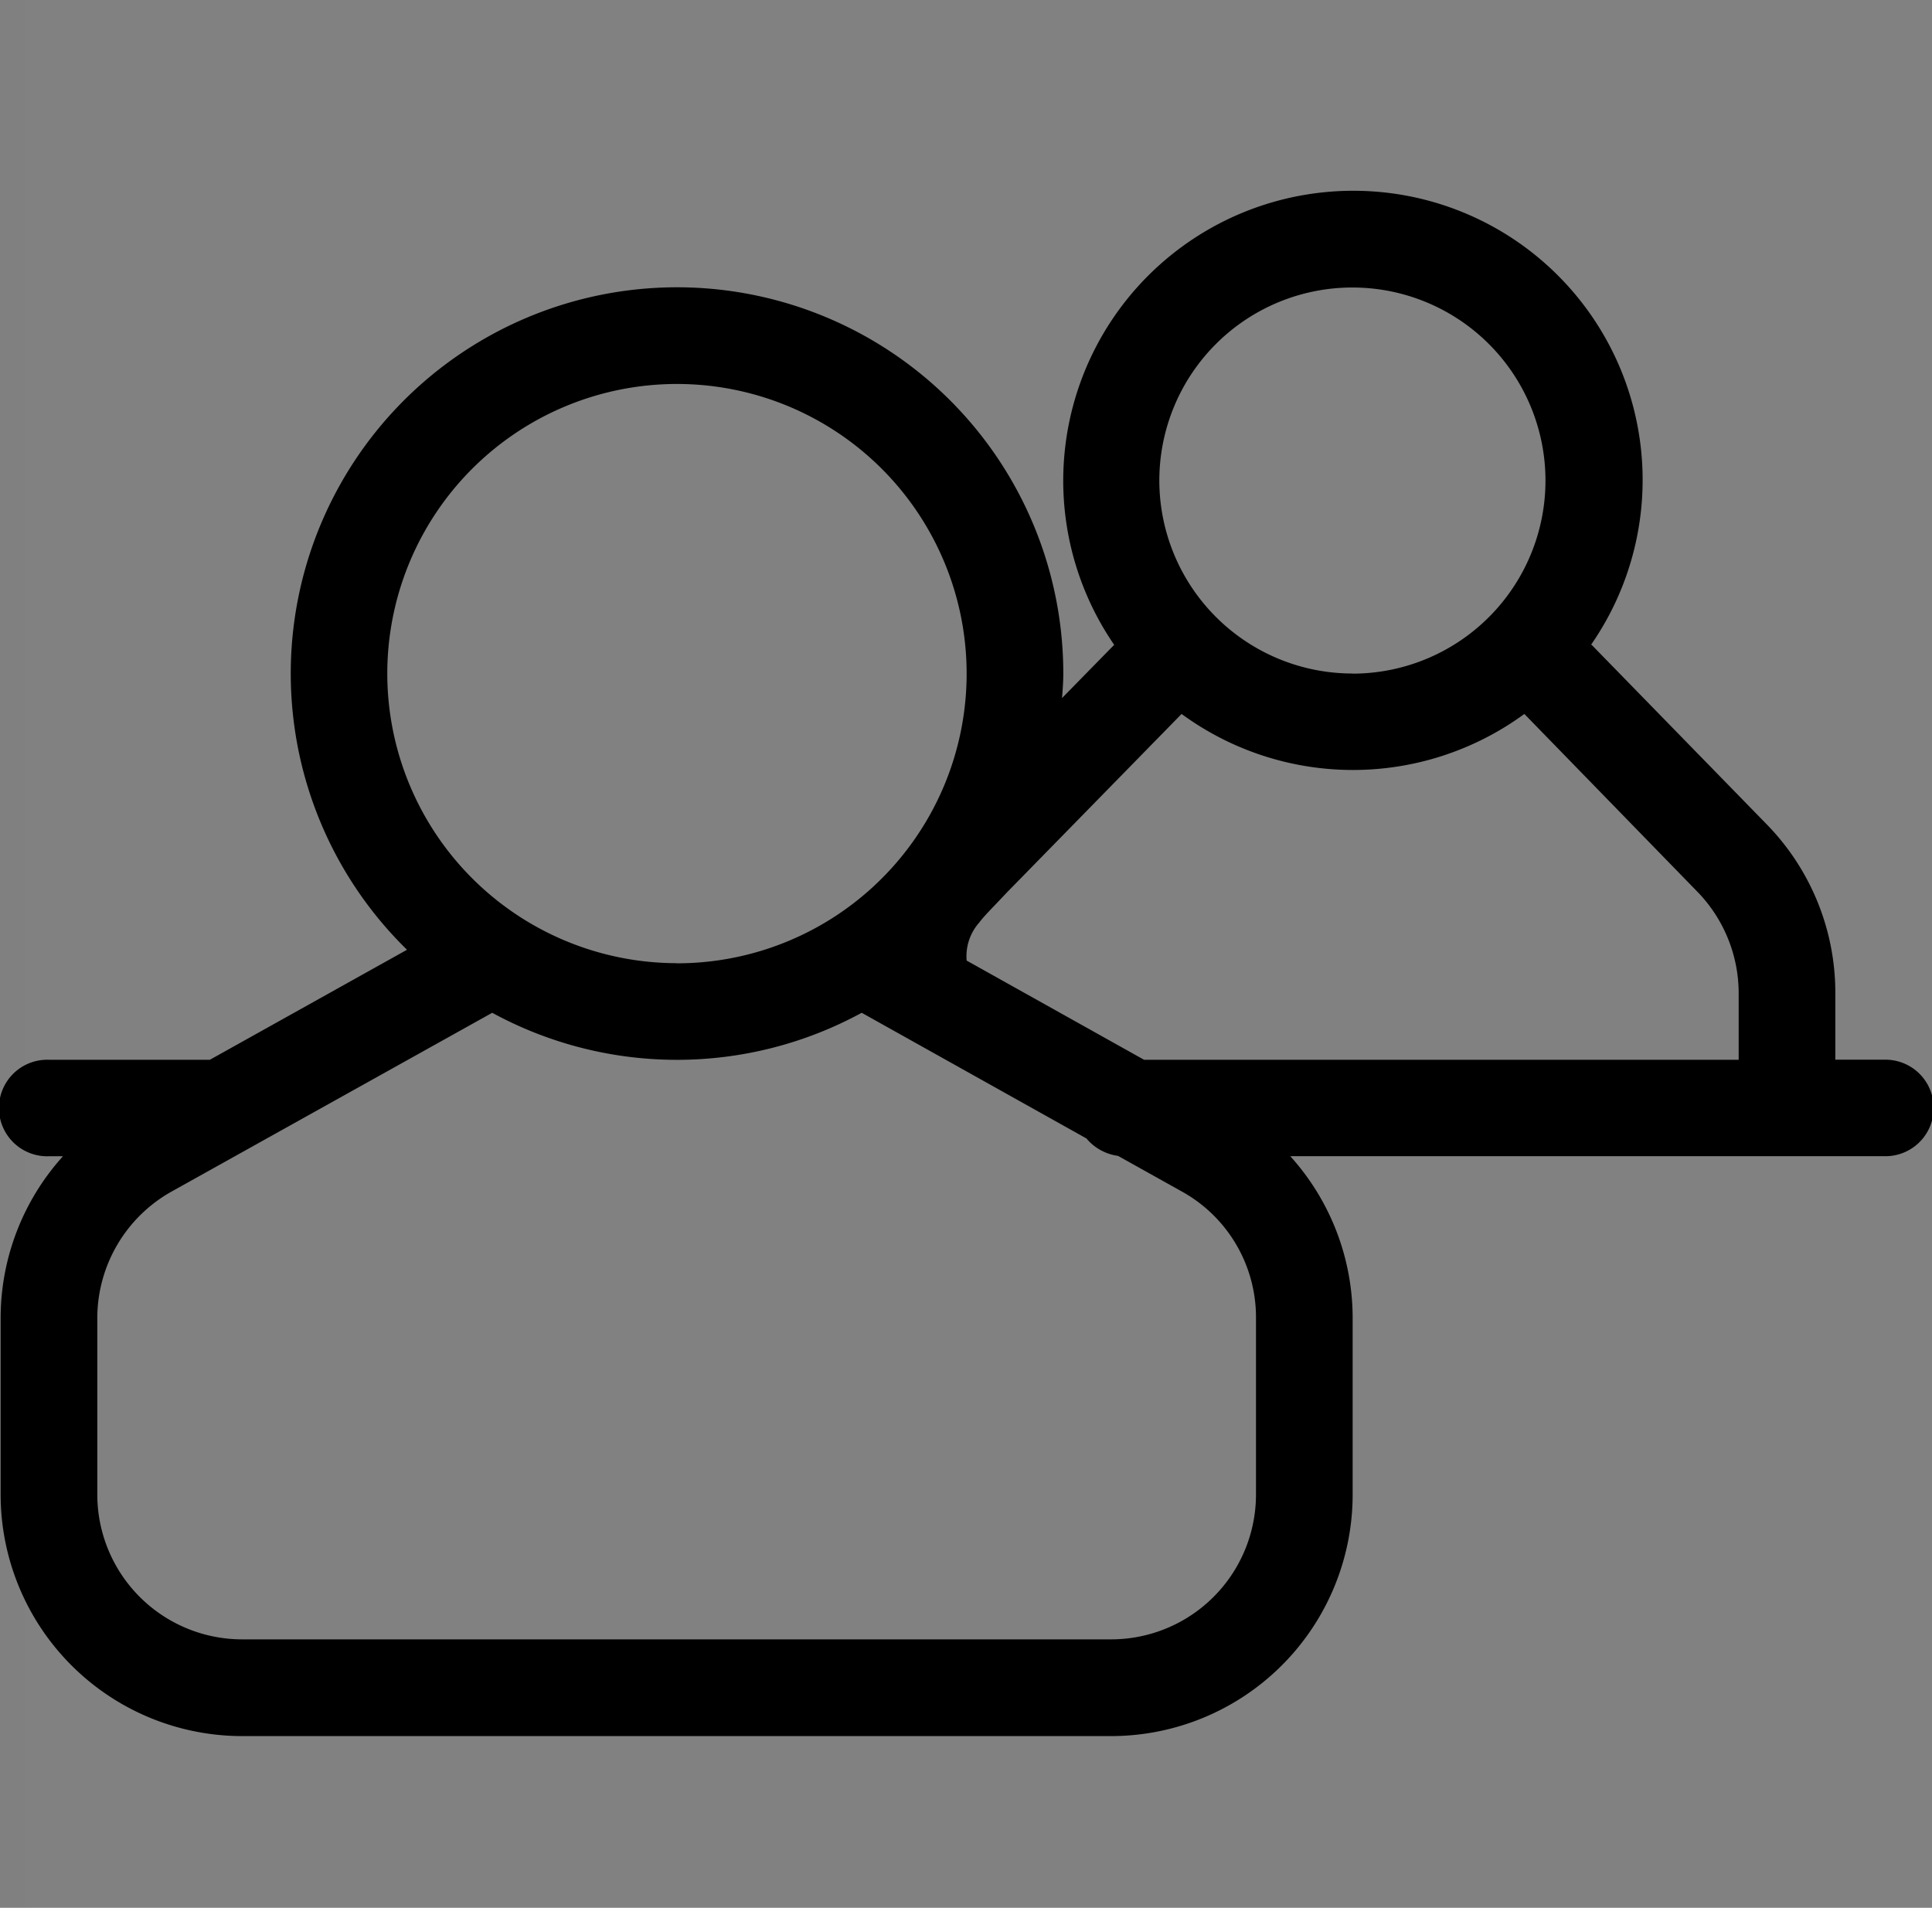
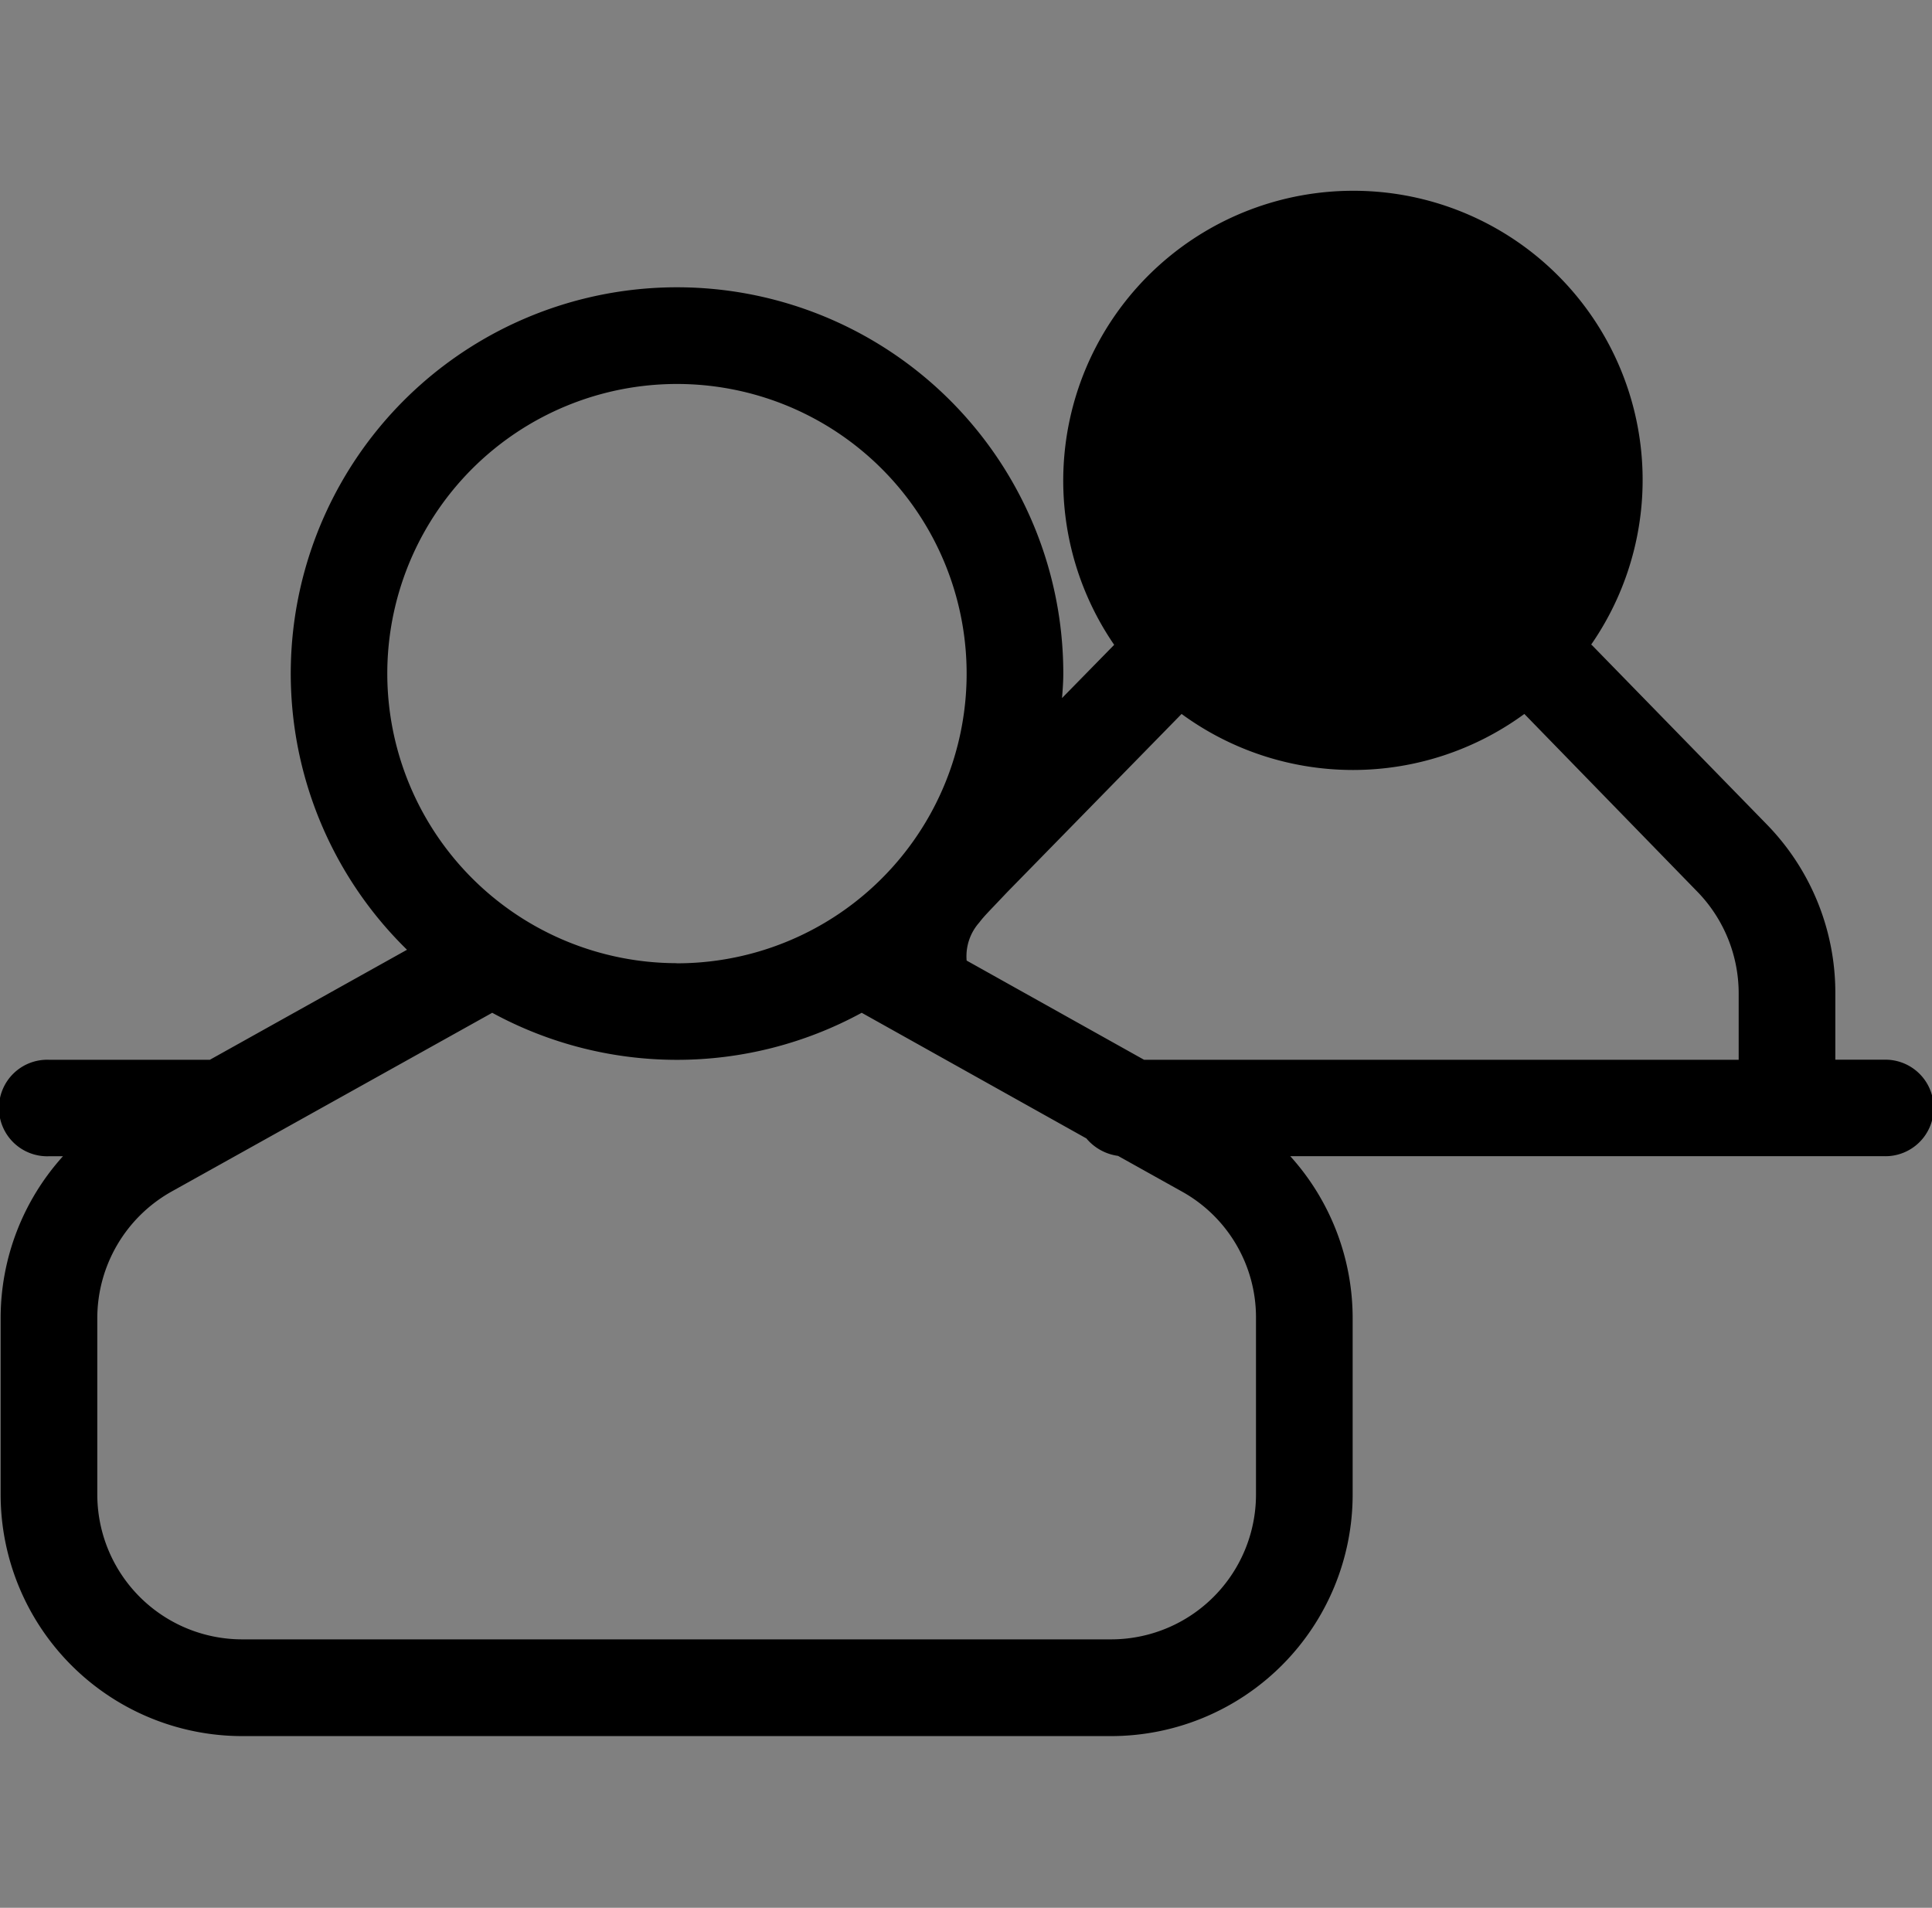
<svg xmlns="http://www.w3.org/2000/svg" id="icn_gnavi05.svg" width="30.38" height="30" viewBox="0 0 30.38 30">
  <rect x="0" y="0" width="30.38" height="30" fill="#808080" stroke="none" />
  <defs>
    <style>
      .cls-1 {
        fill: #fff;
        fill-opacity: 0.01;
      }

      .cls-2 {
        fill-rule: evenodd;
      }
    </style>
  </defs>
-   <rect id="長方形_972" data-name="長方形 972" class="cls-1" x="0.38" width="30" height="30" />
-   <path id="シェイプ_983" data-name="シェイプ 983" class="cls-2" d="M1342.91,54.182a3.8,3.8,0,0,1,.98,2.542V59.5a3.8,3.8,0,0,1-3.8,3.8h-13.66a3.8,3.8,0,0,1-3.8-3.8V56.724a3.8,3.8,0,0,1,.98-2.542h-0.22a0.759,0.759,0,1,1,0-1.517h2.53l3.1-1.73a6.074,6.074,0,1,1,10.32-4.343c0,0.129-.01.258-0.02,0.385l0.82-.837A4.559,4.559,0,0,1,1343.89,39a4.547,4.547,0,0,1,3.75,7.137l0.01,0.005,2.76,2.83a3.791,3.791,0,0,1,1.07,2.648v1.044h0.76a0.759,0.759,0,1,1,0,1.517h-9.33Zm-2.3-1.517h9.35V51.621a2.292,2.292,0,0,0-.64-1.589l-2.73-2.805a4.563,4.563,0,0,1-5.39,0l-2.74,2.8c-0.31.328-.36,0.373-0.44,0.478a0.8,0.8,0,0,0-.2.6ZM1339.7,53.9l-3.53-1.974a6.073,6.073,0,0,1-5.81,0l-5.04,2.81a2.284,2.284,0,0,0-1.17,1.99V59.5a2.279,2.279,0,0,0,2.28,2.279h13.66a2.279,2.279,0,0,0,2.28-2.279V56.724a2.263,2.263,0,0,0-1.17-1.99l-1-.558a0.786,0.786,0,0,1-.5-0.278h0Zm-6.44-2.752a4.555,4.555,0,1,0-4.55-4.555A4.557,4.557,0,0,0,1333.26,51.146Zm10.63-4.555a3.036,3.036,0,1,0-3.04-3.037A3.038,3.038,0,0,0,1343.89,46.591Z" transform="translate(-1322.62 -36)" />
+   <path id="シェイプ_983" data-name="シェイプ 983" class="cls-2" d="M1342.91,54.182a3.8,3.8,0,0,1,.98,2.542V59.5a3.8,3.8,0,0,1-3.8,3.8h-13.66a3.8,3.8,0,0,1-3.8-3.8V56.724a3.8,3.8,0,0,1,.98-2.542h-0.22a0.759,0.759,0,1,1,0-1.517h2.53l3.1-1.73a6.074,6.074,0,1,1,10.32-4.343c0,0.129-.01.258-0.02,0.385l0.82-.837A4.559,4.559,0,0,1,1343.89,39a4.547,4.547,0,0,1,3.75,7.137l0.01,0.005,2.76,2.83a3.791,3.791,0,0,1,1.07,2.648v1.044h0.76a0.759,0.759,0,1,1,0,1.517h-9.33Zm-2.3-1.517h9.35V51.621a2.292,2.292,0,0,0-.64-1.589l-2.73-2.805a4.563,4.563,0,0,1-5.39,0l-2.74,2.8c-0.31.328-.36,0.373-0.44,0.478a0.8,0.8,0,0,0-.2.6ZM1339.7,53.9l-3.53-1.974a6.073,6.073,0,0,1-5.81,0l-5.04,2.81a2.284,2.284,0,0,0-1.17,1.99V59.5a2.279,2.279,0,0,0,2.28,2.279h13.66a2.279,2.279,0,0,0,2.28-2.279V56.724a2.263,2.263,0,0,0-1.17-1.99l-1-.558a0.786,0.786,0,0,1-.5-0.278h0Zm-6.44-2.752a4.555,4.555,0,1,0-4.55-4.555A4.557,4.557,0,0,0,1333.26,51.146Zm10.63-4.555A3.038,3.038,0,0,0,1343.89,46.591Z" transform="translate(-1322.62 -36)" />
</svg>